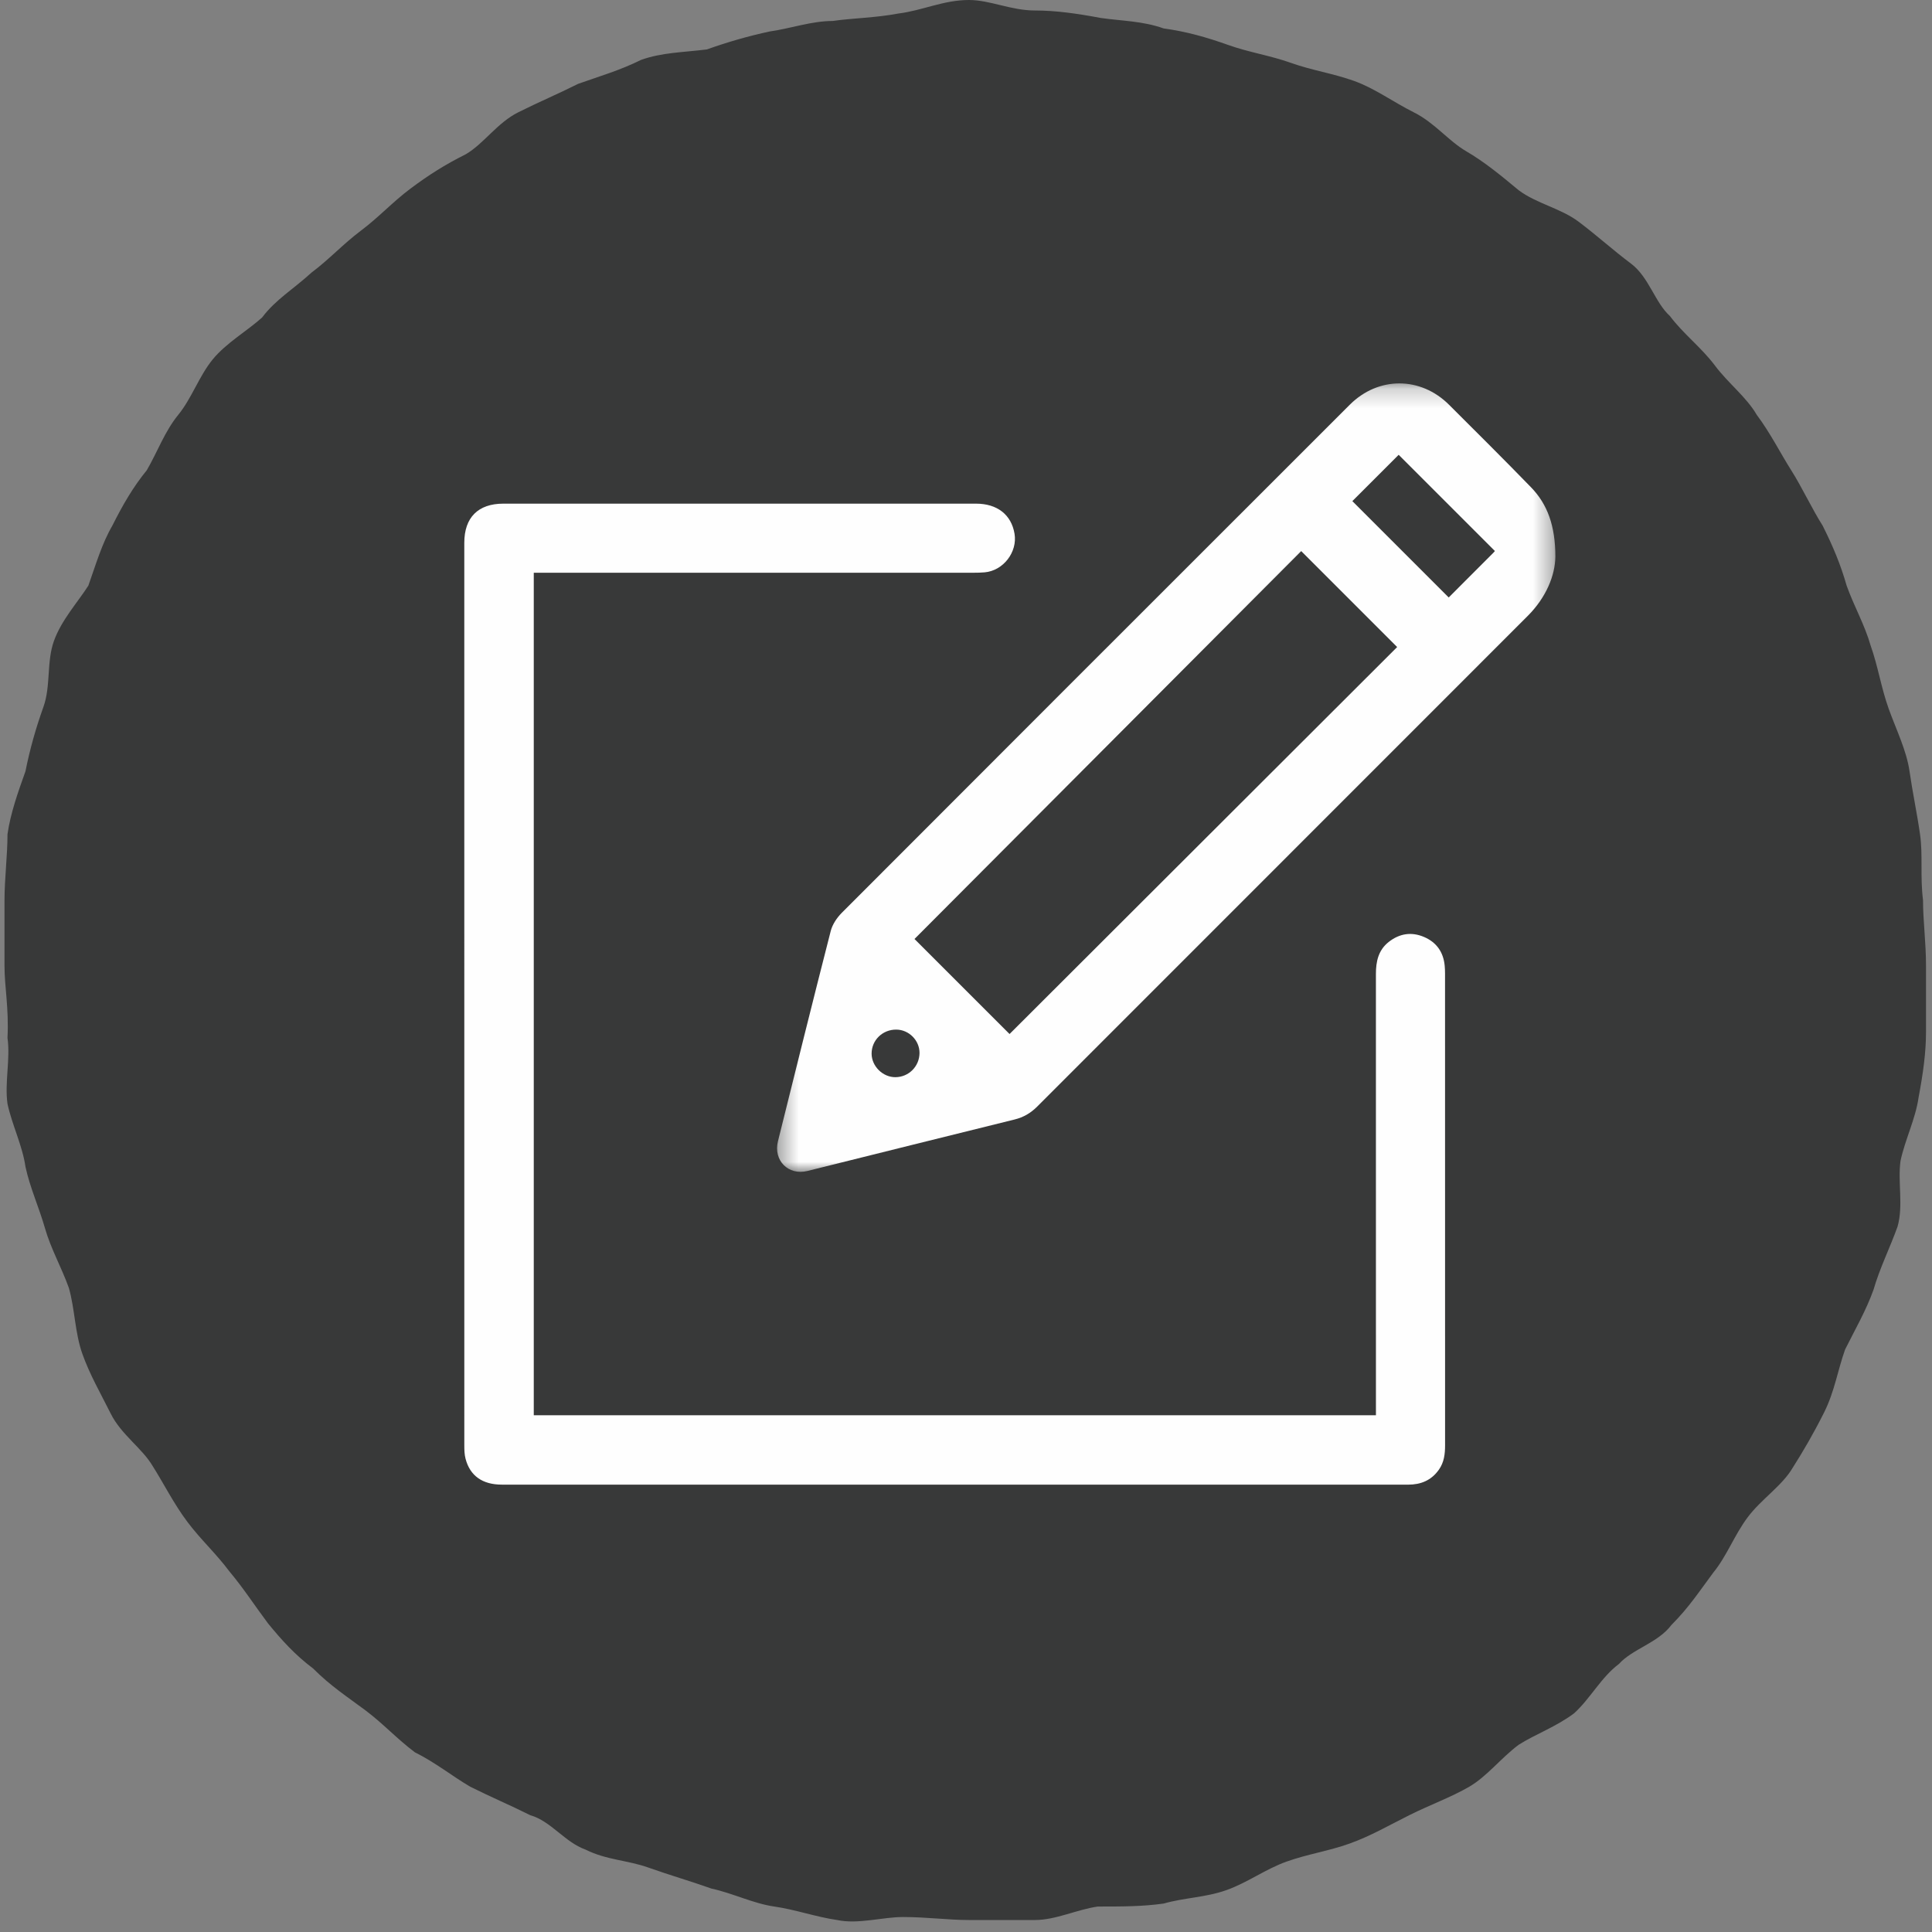
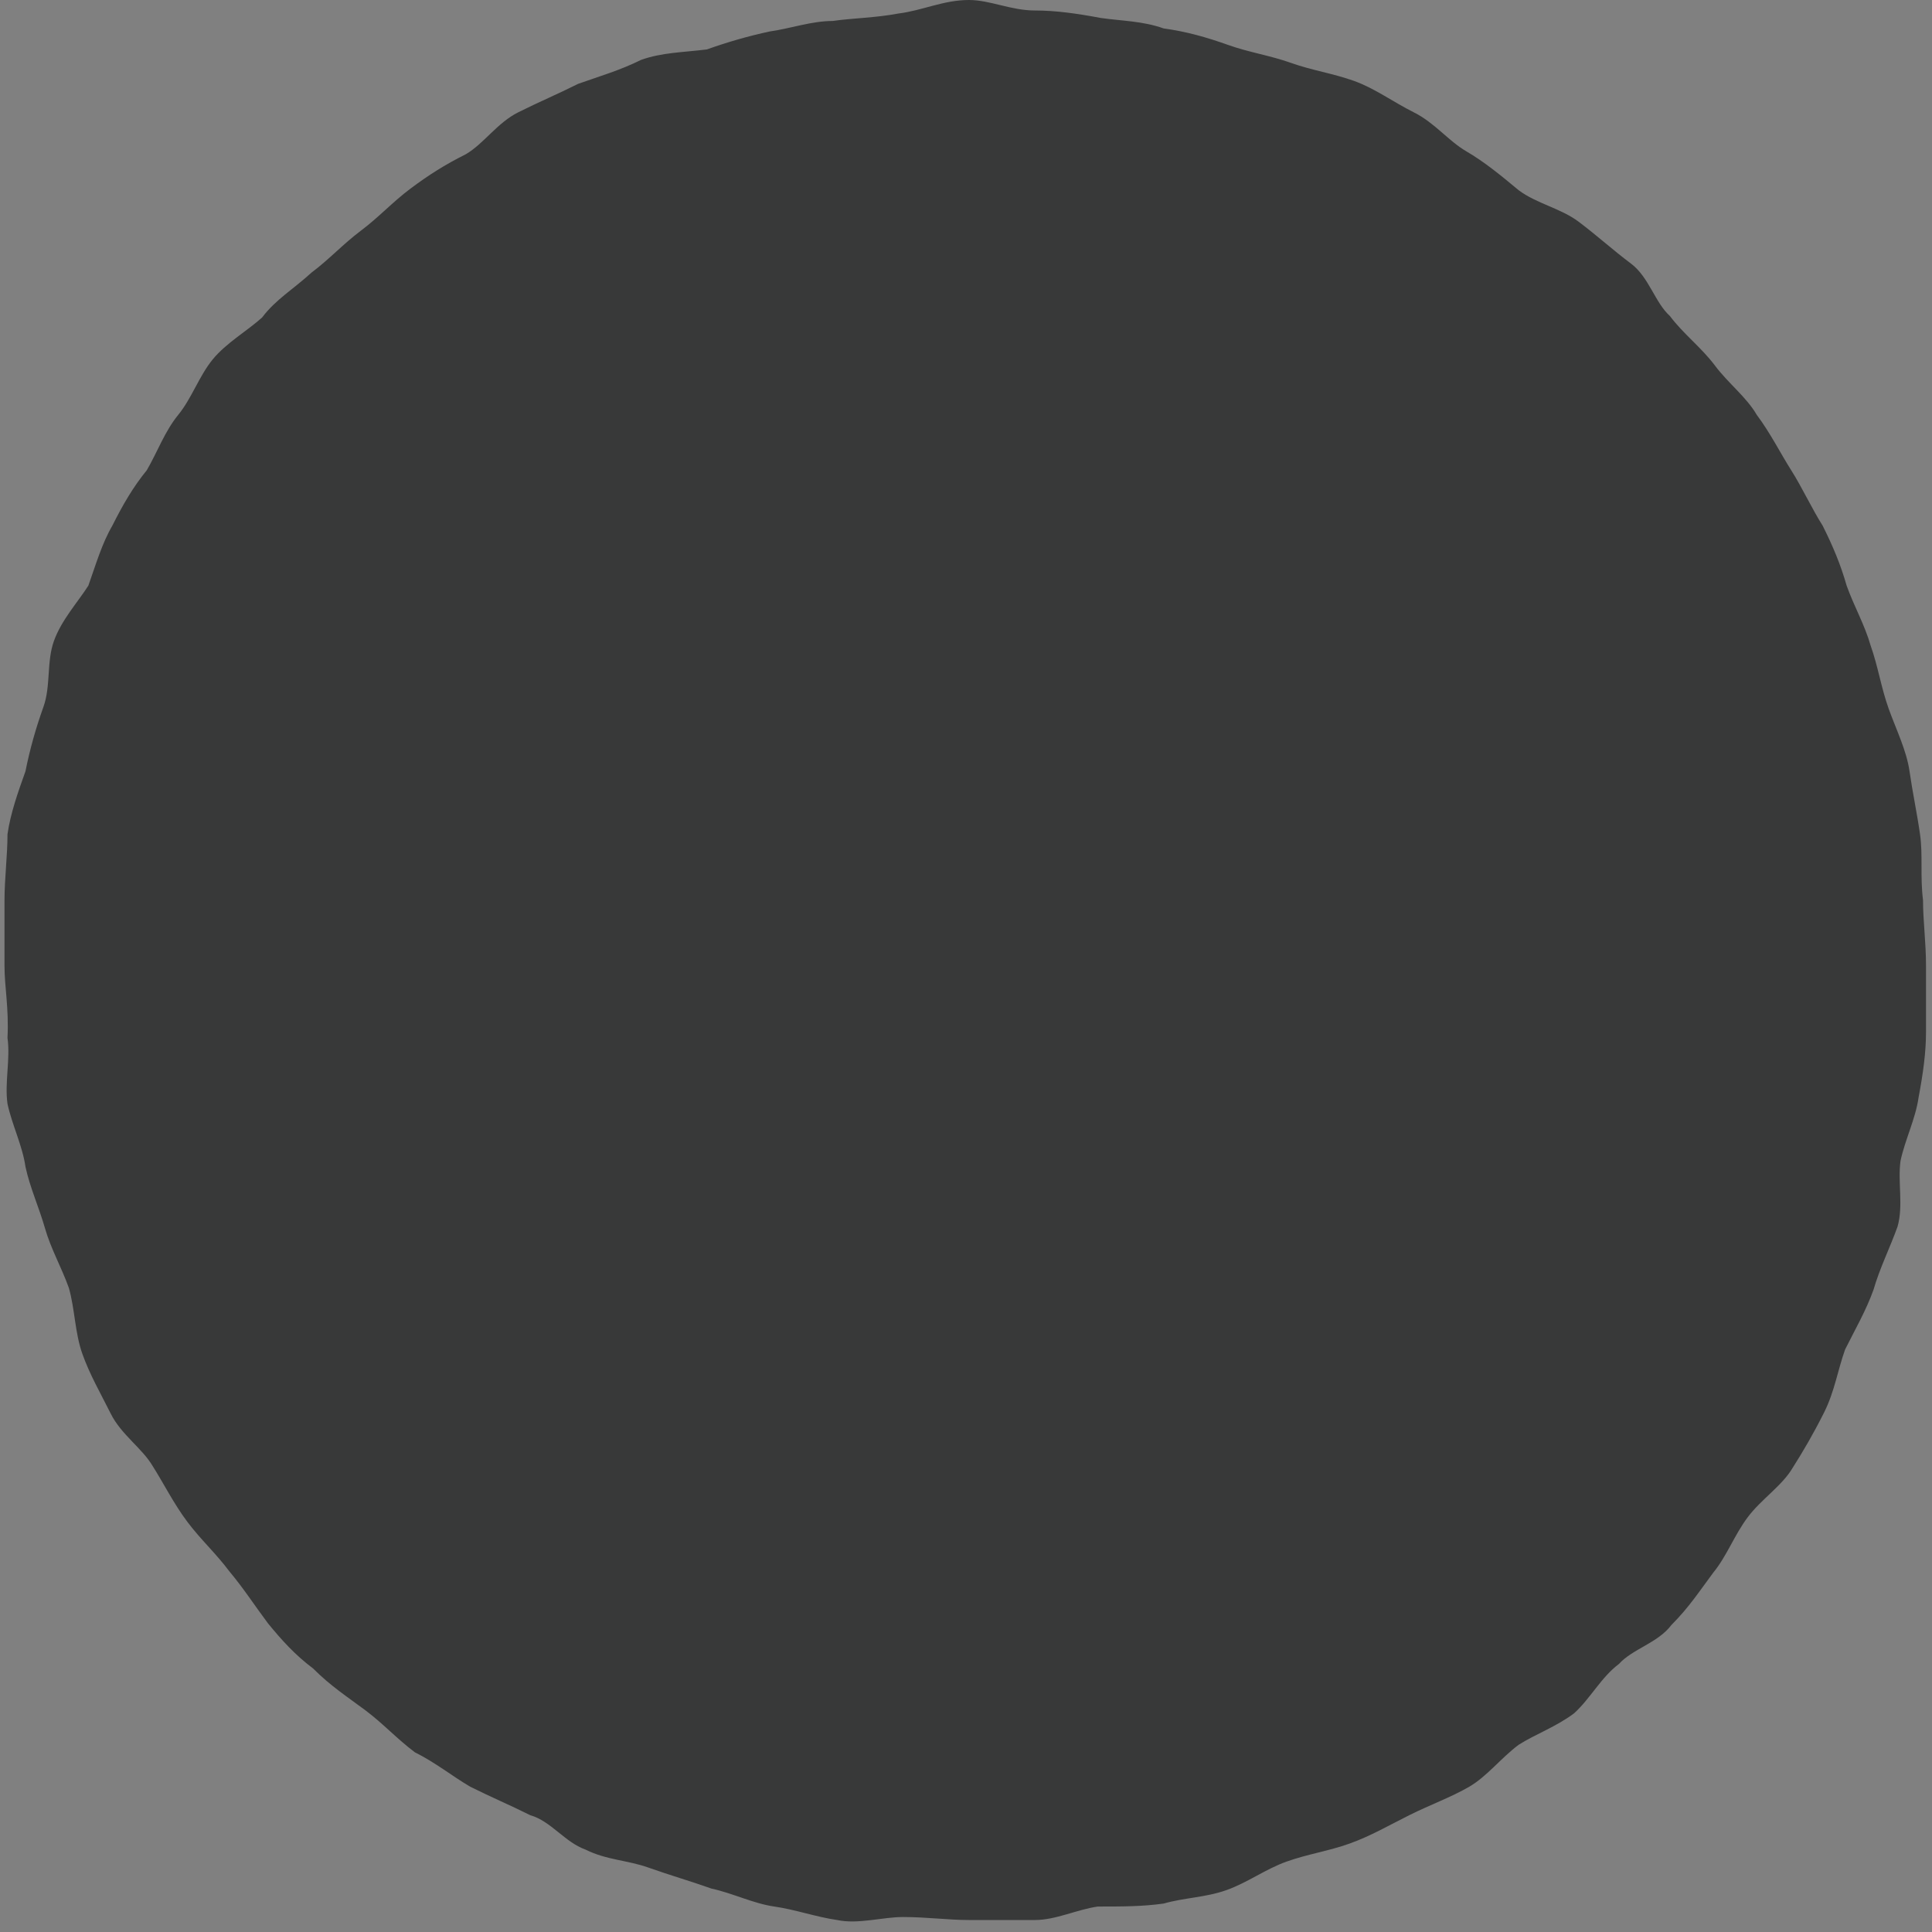
<svg xmlns="http://www.w3.org/2000/svg" xmlns:xlink="http://www.w3.org/1999/xlink" viewBox="0 0 100 100">
  <rect x="0" y="0" width="100" height="100" fill="#808080" stroke="none" />
  <defs>
-     <polygon id="path-1" points="0.376 0.208 40.661 0.208 40.661 41.017 0.376 41.017" />
-   </defs>
+     </defs>
  <g id="Symbols" stroke="none" stroke-width="1" fill="none" fill-rule="evenodd">
    <g id="Enquiry" transform="translate(-889, -45)">
      <g transform="translate(0, -3)" id="Group-2">
        <g transform="translate(0, 3)">
          <g id="Clinical" transform="translate(889, 45)">
            <g fill="#383939" fill-rule="nonzero" id="Shape">
              <path class="bkg" d="M0.233,50 C0.233,48.915 0.233,47.674 0.233,46.589 C0.233,45.504 0.388,44.264 0.388,43.178 C0.543,42.093 0.93,41.008 1.318,39.922 C1.55,38.76 1.86,37.674 2.248,36.589 C2.636,35.504 2.403,34.264 2.791,33.178 C3.178,32.093 4.031,31.163 4.574,30.31 C4.961,29.225 5.271,28.14 5.814,27.209 C6.357,26.124 6.899,25.194 7.597,24.341 C8.14,23.411 8.527,22.326 9.225,21.473 C9.922,20.62 10.31,19.457 11.008,18.605 C11.705,17.752 12.791,17.132 13.566,16.434 C14.264,15.504 15.194,14.961 16.124,14.109 C17.054,13.411 17.752,12.636 18.682,11.938 C19.612,11.24 20.31,10.465 21.24,9.767 C22.171,9.07 23.023,8.527 24.109,7.984 C25.039,7.442 25.736,6.357 26.822,5.814 C27.907,5.271 28.837,4.884 29.922,4.341 C31.008,3.953 32.093,3.643 33.178,3.101 C34.264,2.713 35.349,2.713 36.589,2.558 C37.674,2.171 38.76,1.86 39.845,1.628 C40.93,1.473 42.016,1.085 43.101,1.085 C44.186,0.93 45.271,0.93 46.512,0.698 C47.752,0.543 48.837,0 50.155,0 C51.24,0 52.326,0.543 53.566,0.543 C54.651,0.543 55.736,0.698 56.977,0.93 C58.062,1.085 59.147,1.085 60.233,1.473 C61.395,1.628 62.481,1.938 63.566,2.326 C64.651,2.713 65.736,2.868 66.822,3.256 C67.907,3.643 68.992,3.798 70.078,4.186 C71.163,4.574 72.093,5.271 73.178,5.814 C74.264,6.357 74.961,7.287 75.891,7.829 C76.822,8.372 77.674,9.07 78.605,9.845 C79.535,10.543 80.775,10.775 81.705,11.473 C82.636,12.171 83.488,12.946 84.419,13.643 C85.349,14.341 85.659,15.659 86.434,16.357 C87.132,17.287 88.062,17.984 88.76,18.915 C89.457,19.845 90.388,20.543 90.93,21.473 C91.628,22.403 92.171,23.488 92.713,24.341 C93.256,25.194 93.798,26.357 94.341,27.209 C94.884,28.295 95.271,29.225 95.581,30.31 C95.969,31.395 96.512,32.326 96.822,33.411 C97.209,34.496 97.364,35.581 97.752,36.667 C98.14,37.752 98.682,38.837 98.837,39.922 C98.992,41.008 99.225,42.093 99.38,43.178 C99.535,44.264 99.38,45.349 99.535,46.589 C99.535,47.674 99.69,48.76 99.69,50 C99.69,51.24 99.69,52.326 99.69,53.411 C99.69,54.496 99.535,55.581 99.302,56.822 C99.147,57.907 98.605,58.992 98.372,60.078 C98.217,61.163 98.527,62.403 98.217,63.488 C97.829,64.574 97.287,65.659 96.977,66.744 C96.589,67.829 96.047,68.76 95.504,69.845 C95.116,70.93 94.961,72.016 94.419,73.101 C93.876,74.186 93.333,75.116 92.791,75.969 C92.248,76.899 91.163,77.597 90.465,78.527 C89.767,79.457 89.38,80.543 88.682,81.395 C87.984,82.326 87.442,83.178 86.512,84.109 C85.814,85.039 84.496,85.349 83.798,86.124 C82.868,86.822 82.326,87.907 81.473,88.682 C80.543,89.38 79.457,89.767 78.605,90.31 C77.674,91.008 76.977,91.938 76.047,92.481 C75.116,93.023 74.031,93.411 72.946,93.953 C71.86,94.496 70.93,95.039 69.845,95.426 C68.76,95.814 67.674,95.969 66.589,96.357 C65.504,96.744 64.574,97.442 63.488,97.829 C62.403,98.217 61.318,98.217 60.233,98.527 C59.147,98.682 58.062,98.682 56.822,98.682 C55.736,98.837 54.651,99.38 53.566,99.38 C52.481,99.38 51.395,99.38 50.155,99.38 C49.07,99.38 47.984,99.225 46.744,99.225 C45.659,99.225 44.419,99.612 43.333,99.38 C42.248,99.225 41.163,98.837 40.078,98.682 C38.992,98.527 37.907,97.984 36.822,97.752 C35.736,97.364 34.651,97.054 33.566,96.667 C32.481,96.279 31.395,96.279 30.31,95.736 C29.225,95.349 28.527,94.264 27.442,93.953 C26.357,93.411 25.426,93.023 24.341,92.481 C23.411,91.938 22.558,91.24 21.473,90.698 C20.543,90 19.845,89.225 18.915,88.527 C17.984,87.829 17.132,87.287 16.202,86.357 C15.271,85.659 14.574,84.884 13.876,84.031 C13.178,83.101 12.636,82.248 11.86,81.318 C11.163,80.388 10.388,79.69 9.69,78.76 C8.992,77.829 8.45,76.744 7.907,75.891 C7.364,74.961 6.279,74.264 5.736,73.178 C5.194,72.093 4.651,71.163 4.264,70.078 C3.876,68.992 3.876,67.752 3.566,66.667 C3.178,65.581 2.636,64.651 2.326,63.566 C2.016,62.481 1.55,61.473 1.318,60.388 C1.163,59.302 0.62,58.217 0.388,57.132 C0.233,56.047 0.543,54.806 0.388,53.721 C0.465,52.171 0.233,51.085 0.233,50" />
            </g>
            <g id="Group-6" transform="translate(24.031, 19.38)">
-               <path d="M3.597,10.266 L3.597,53.874 L47.187,53.874 L47.187,53.438 C47.187,45.97 47.187,38.502 47.186,31.034 C47.186,30.393 47.309,29.8 47.848,29.376 C48.411,28.933 49.035,28.839 49.688,29.122 C50.328,29.399 50.681,29.907 50.746,30.607 C50.759,30.744 50.764,30.882 50.764,31.019 C50.764,39.152 50.764,47.286 50.766,55.419 C50.766,55.873 50.718,56.306 50.444,56.693 C50.051,57.247 49.512,57.466 48.847,57.466 C44.534,57.462 40.221,57.464 35.908,57.464 C24.585,57.464 13.263,57.464 1.941,57.464 C0.945,57.464 0.299,57.011 0.067,56.129 C0.009,55.912 0.002,55.677 0.002,55.449 C1.36917449e-05,39.871 1.36917449e-05,24.293 0.001,8.715 C0.001,7.406 0.715,6.689 2.021,6.689 C10.177,6.688 18.333,6.688 26.489,6.689 C27.588,6.689 28.317,7.263 28.481,8.246 C28.64,9.196 27.9,10.157 26.938,10.244 C26.744,10.261 26.549,10.265 26.354,10.265 C18.92,10.266 11.487,10.266 4.053,10.266 L3.597,10.266 Z" id="Fill-1" fill="#FEFEFE" />
              <g id="Group-5" transform="translate(15.814, 0.257)">
                <mask id="mask-2" fill="white">
                  <use xlink:href="#path-1" />
                </mask>
                <g id="Clip-4" />
                <path d="M7.749,34.866 C7.753,34.217 7.205,33.662 6.553,33.655 C5.839,33.647 5.269,34.198 5.269,34.898 C5.269,35.551 5.852,36.126 6.508,36.118 C7.197,36.11 7.744,35.557 7.749,34.866 M37.531,8.884 C35.839,7.192 34.175,5.528 32.55,3.904 C31.767,4.686 30.951,5.502 30.152,6.301 C31.796,7.945 33.463,9.611 35.14,11.288 C35.9,10.527 36.678,9.75 37.454,8.971 C37.494,8.931 37.528,8.887 37.531,8.884 M12.409,33.884 C19.108,27.196 25.808,20.507 32.472,13.854 C30.831,12.212 29.172,10.553 27.505,8.887 C20.841,15.572 14.151,22.282 7.489,28.965 C9.128,30.603 10.789,32.264 12.409,33.884 M40.661,9.159 C40.653,10.146 40.181,11.291 39.235,12.237 C30.768,20.705 22.3,29.172 13.836,37.643 C13.501,37.977 13.131,38.195 12.665,38.309 C9.089,39.188 5.518,40.087 1.943,40.973 C0.956,41.217 0.176,40.424 0.422,39.434 C1.325,35.806 2.225,32.176 3.153,28.553 C3.241,28.21 3.473,27.863 3.728,27.608 C11.556,19.764 19.394,11.932 27.231,4.099 C28.164,3.166 29.094,2.231 30.03,1.301 C31.505,-0.162 33.689,-0.156 35.163,1.319 C36.582,2.738 38.009,4.15 39.406,5.591 C40.252,6.463 40.657,7.583 40.661,9.159" id="Fill-3" fill="#FEFEFE" mask="url(#mask-2)" />
              </g>
            </g>
          </g>
        </g>
      </g>
    </g>
  </g>
</svg>